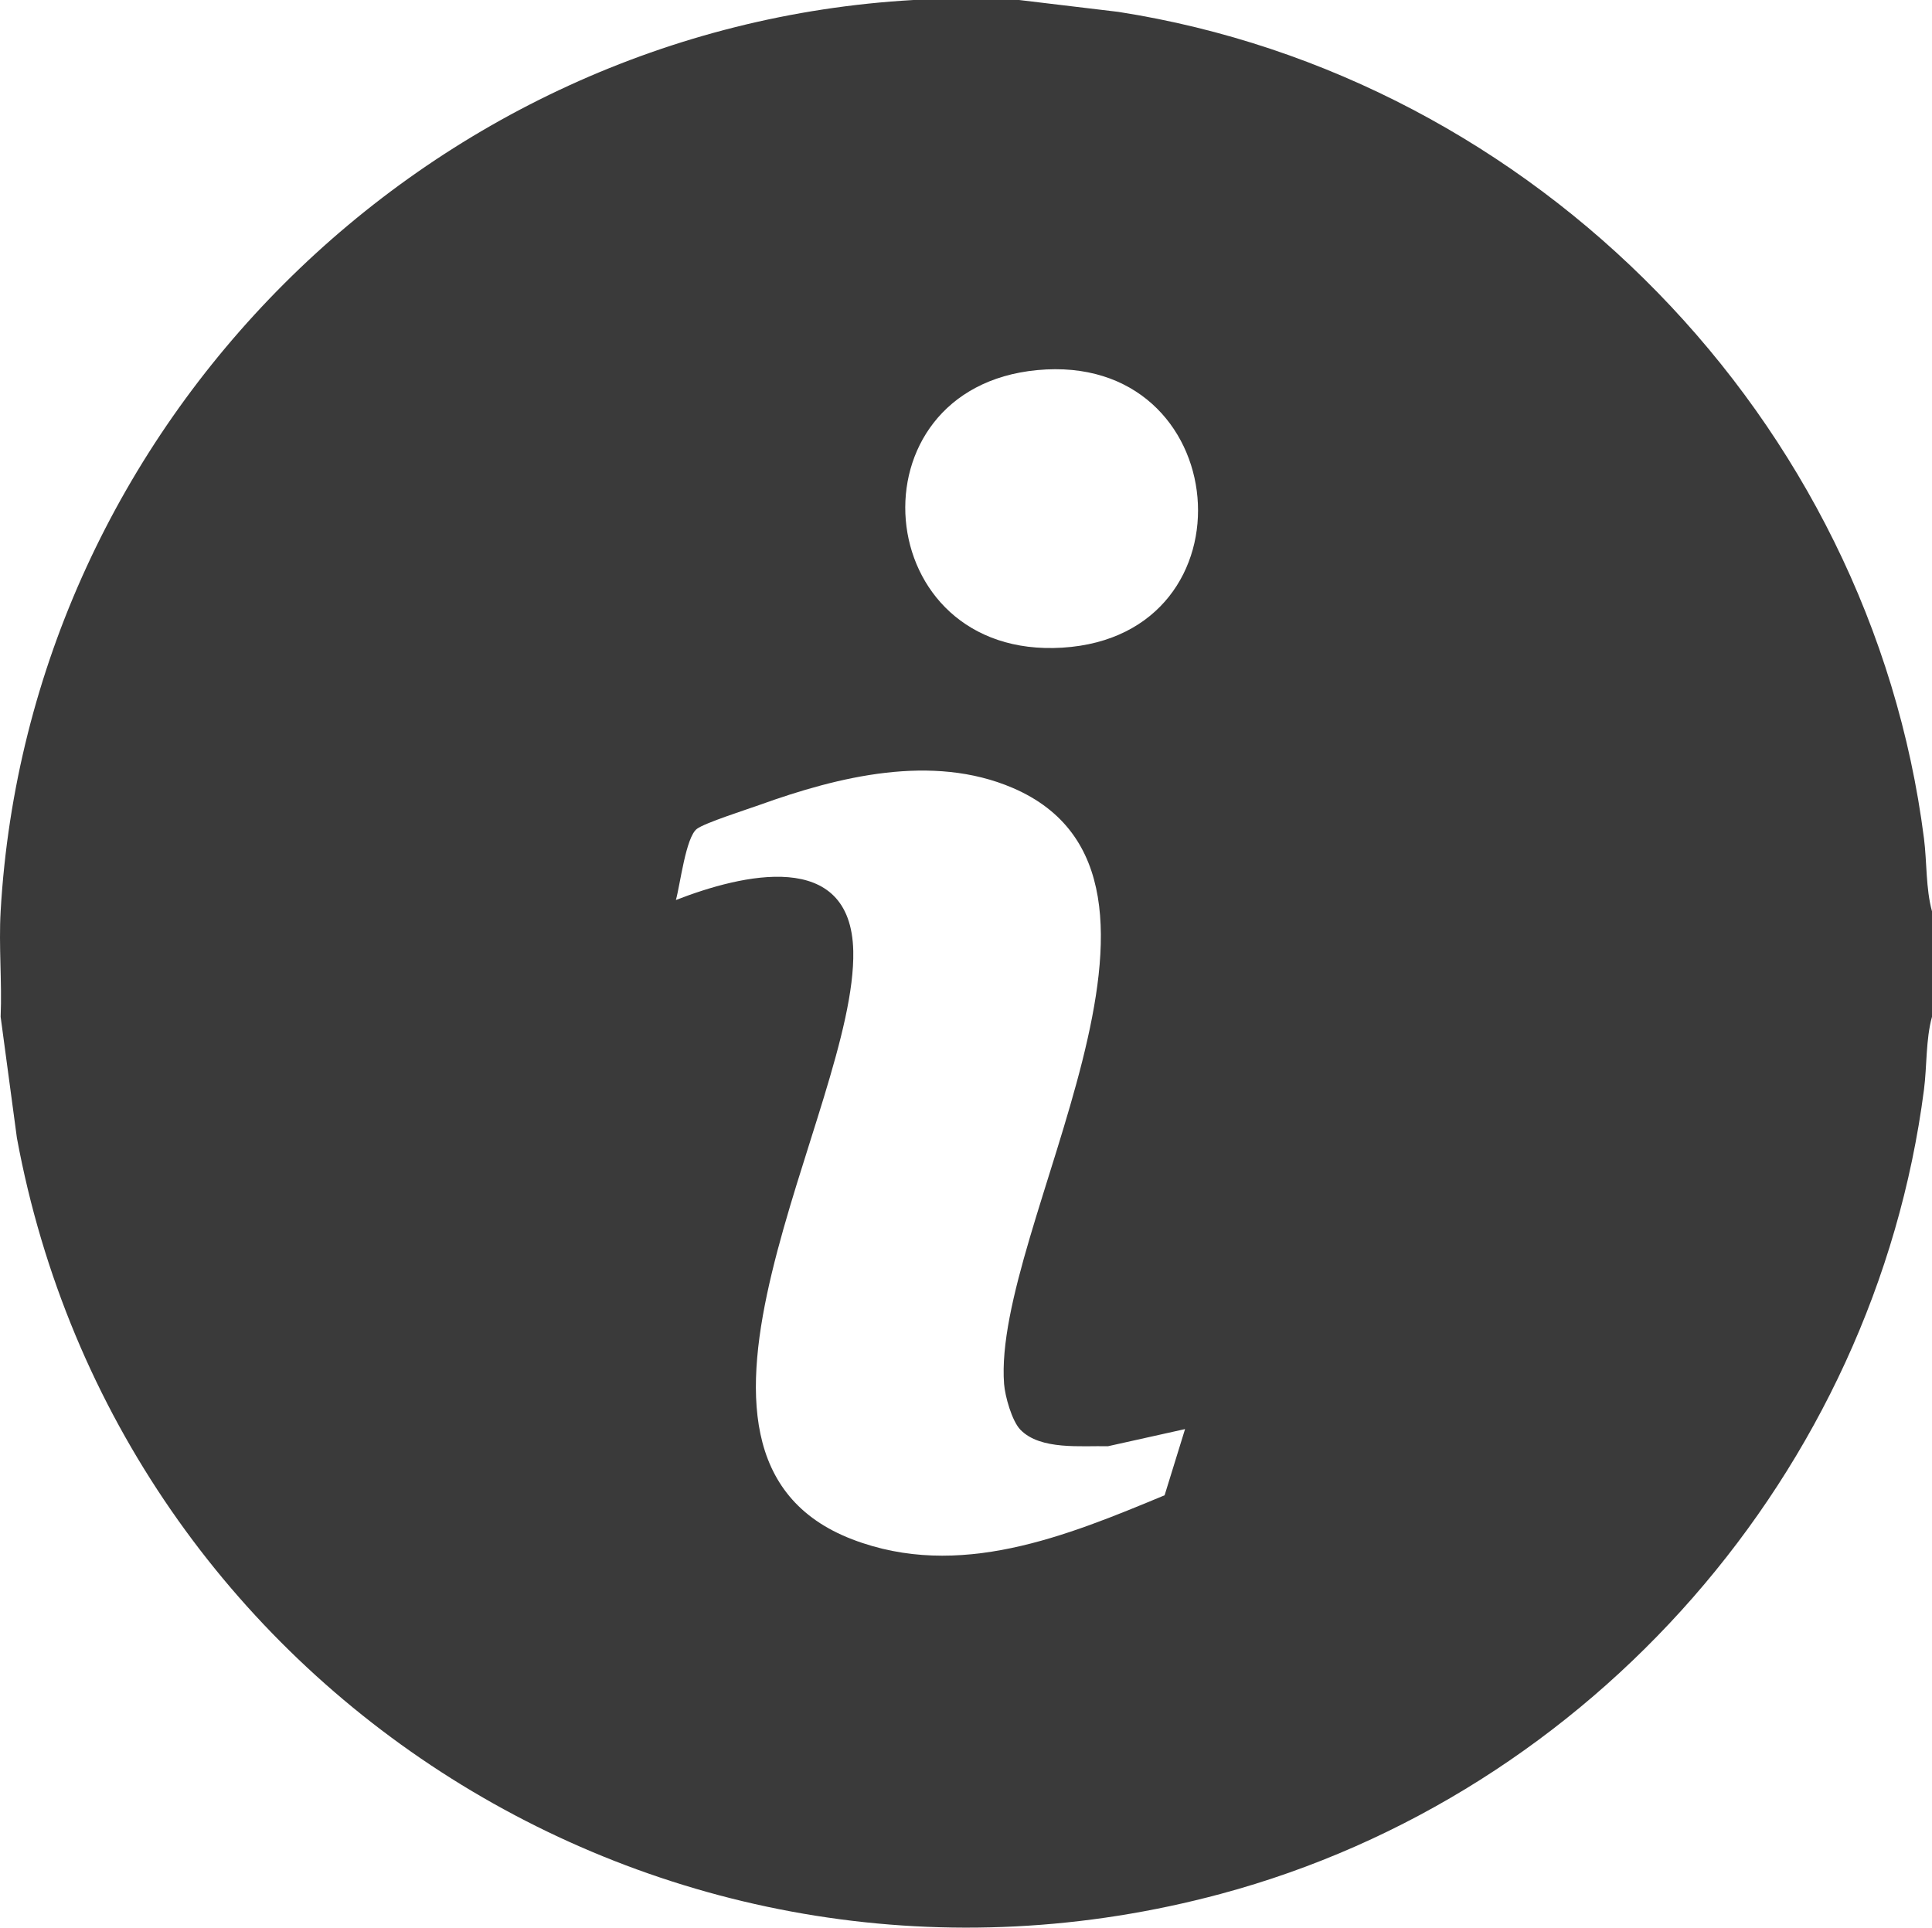
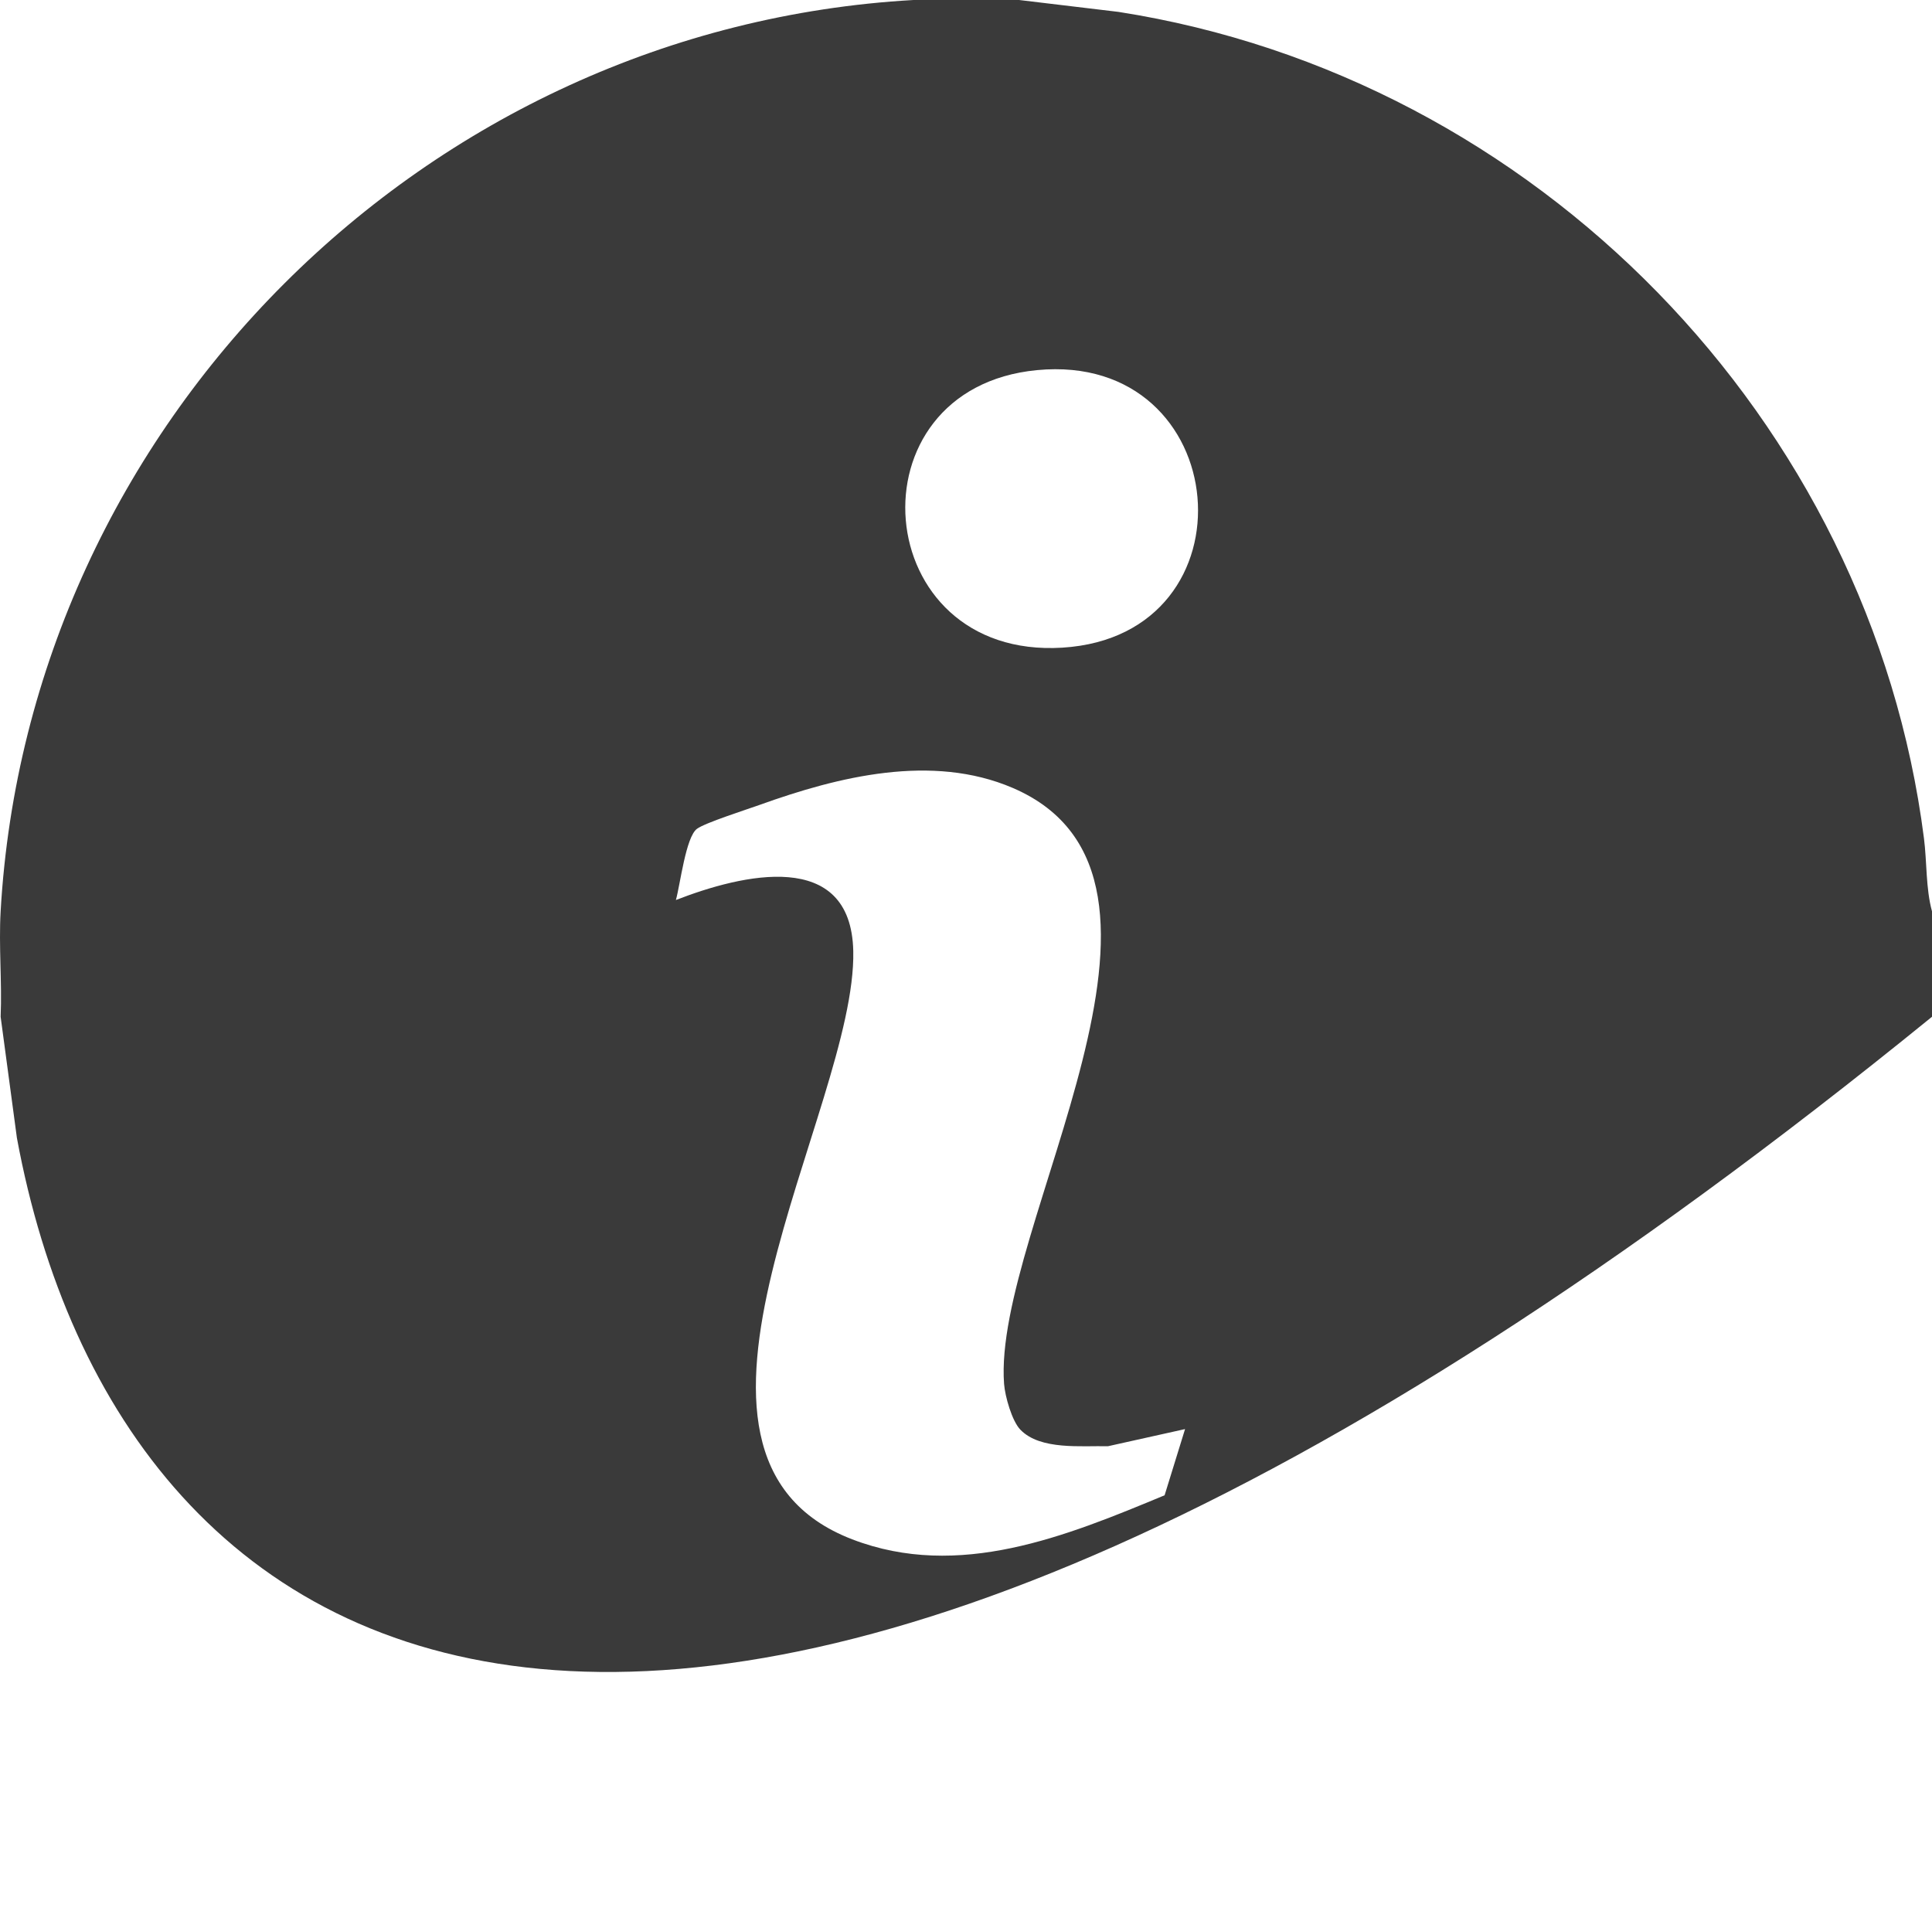
<svg xmlns="http://www.w3.org/2000/svg" id="Layer_1" version="1.1" viewBox="0 0 384 383.162">
  <defs>
    <style>
      .st0 {
        fill: #3a3a3a;
      }
    </style>
  </defs>
-   <path class="st0" d="M202.56,0l19.75,2.364c82.927,12.942,149.467,81.028,160.094,164.282.6,4.7.35,9.97,1.596,14.5v20.959c-1.252,4.527-.987,9.802-1.596,14.5-9.819,75.799-65.992,140.028-139.791,159.851C133.614,405.734,23.687,336.133,3.361,226.197L.126,202.105c.291-6.944-.395-14.028,0-20.959C5.647,84.364,84.527,5.493,181.567,0h20.993ZM206.138,73.568c-37.771,3.598-33.519,57.562,5.032,55.168,38.997-2.421,34.243-58.909-5.032-55.168ZM202.814,284.191c-1.691-1.746-3.062-6.667-3.246-9.11-2.336-30.986,43.229-100.67,1.702-118.472-16.023-6.869-34.638-2.253-50.272,3.375-2.582.93-10.873,3.566-12.474,4.763-2.224,1.663-3.321,11.076-4.185,14.153,13.091-5.104,34.811-10.369,35.255,10.149.679,31.365-43.741,100.177-.218,116.923,21.211,8.161,42.576-.637,62.098-8.754l4.066-13.157-15.329,3.41c-5.234-.132-13.421.825-17.397-3.28Z" />
+   <path class="st0" d="M202.56,0l19.75,2.364c82.927,12.942,149.467,81.028,160.094,164.282.6,4.7.35,9.97,1.596,14.5v20.959C133.614,405.734,23.687,336.133,3.361,226.197L.126,202.105c.291-6.944-.395-14.028,0-20.959C5.647,84.364,84.527,5.493,181.567,0h20.993ZM206.138,73.568c-37.771,3.598-33.519,57.562,5.032,55.168,38.997-2.421,34.243-58.909-5.032-55.168ZM202.814,284.191c-1.691-1.746-3.062-6.667-3.246-9.11-2.336-30.986,43.229-100.67,1.702-118.472-16.023-6.869-34.638-2.253-50.272,3.375-2.582.93-10.873,3.566-12.474,4.763-2.224,1.663-3.321,11.076-4.185,14.153,13.091-5.104,34.811-10.369,35.255,10.149.679,31.365-43.741,100.177-.218,116.923,21.211,8.161,42.576-.637,62.098-8.754l4.066-13.157-15.329,3.41c-5.234-.132-13.421.825-17.397-3.28Z" />
</svg>